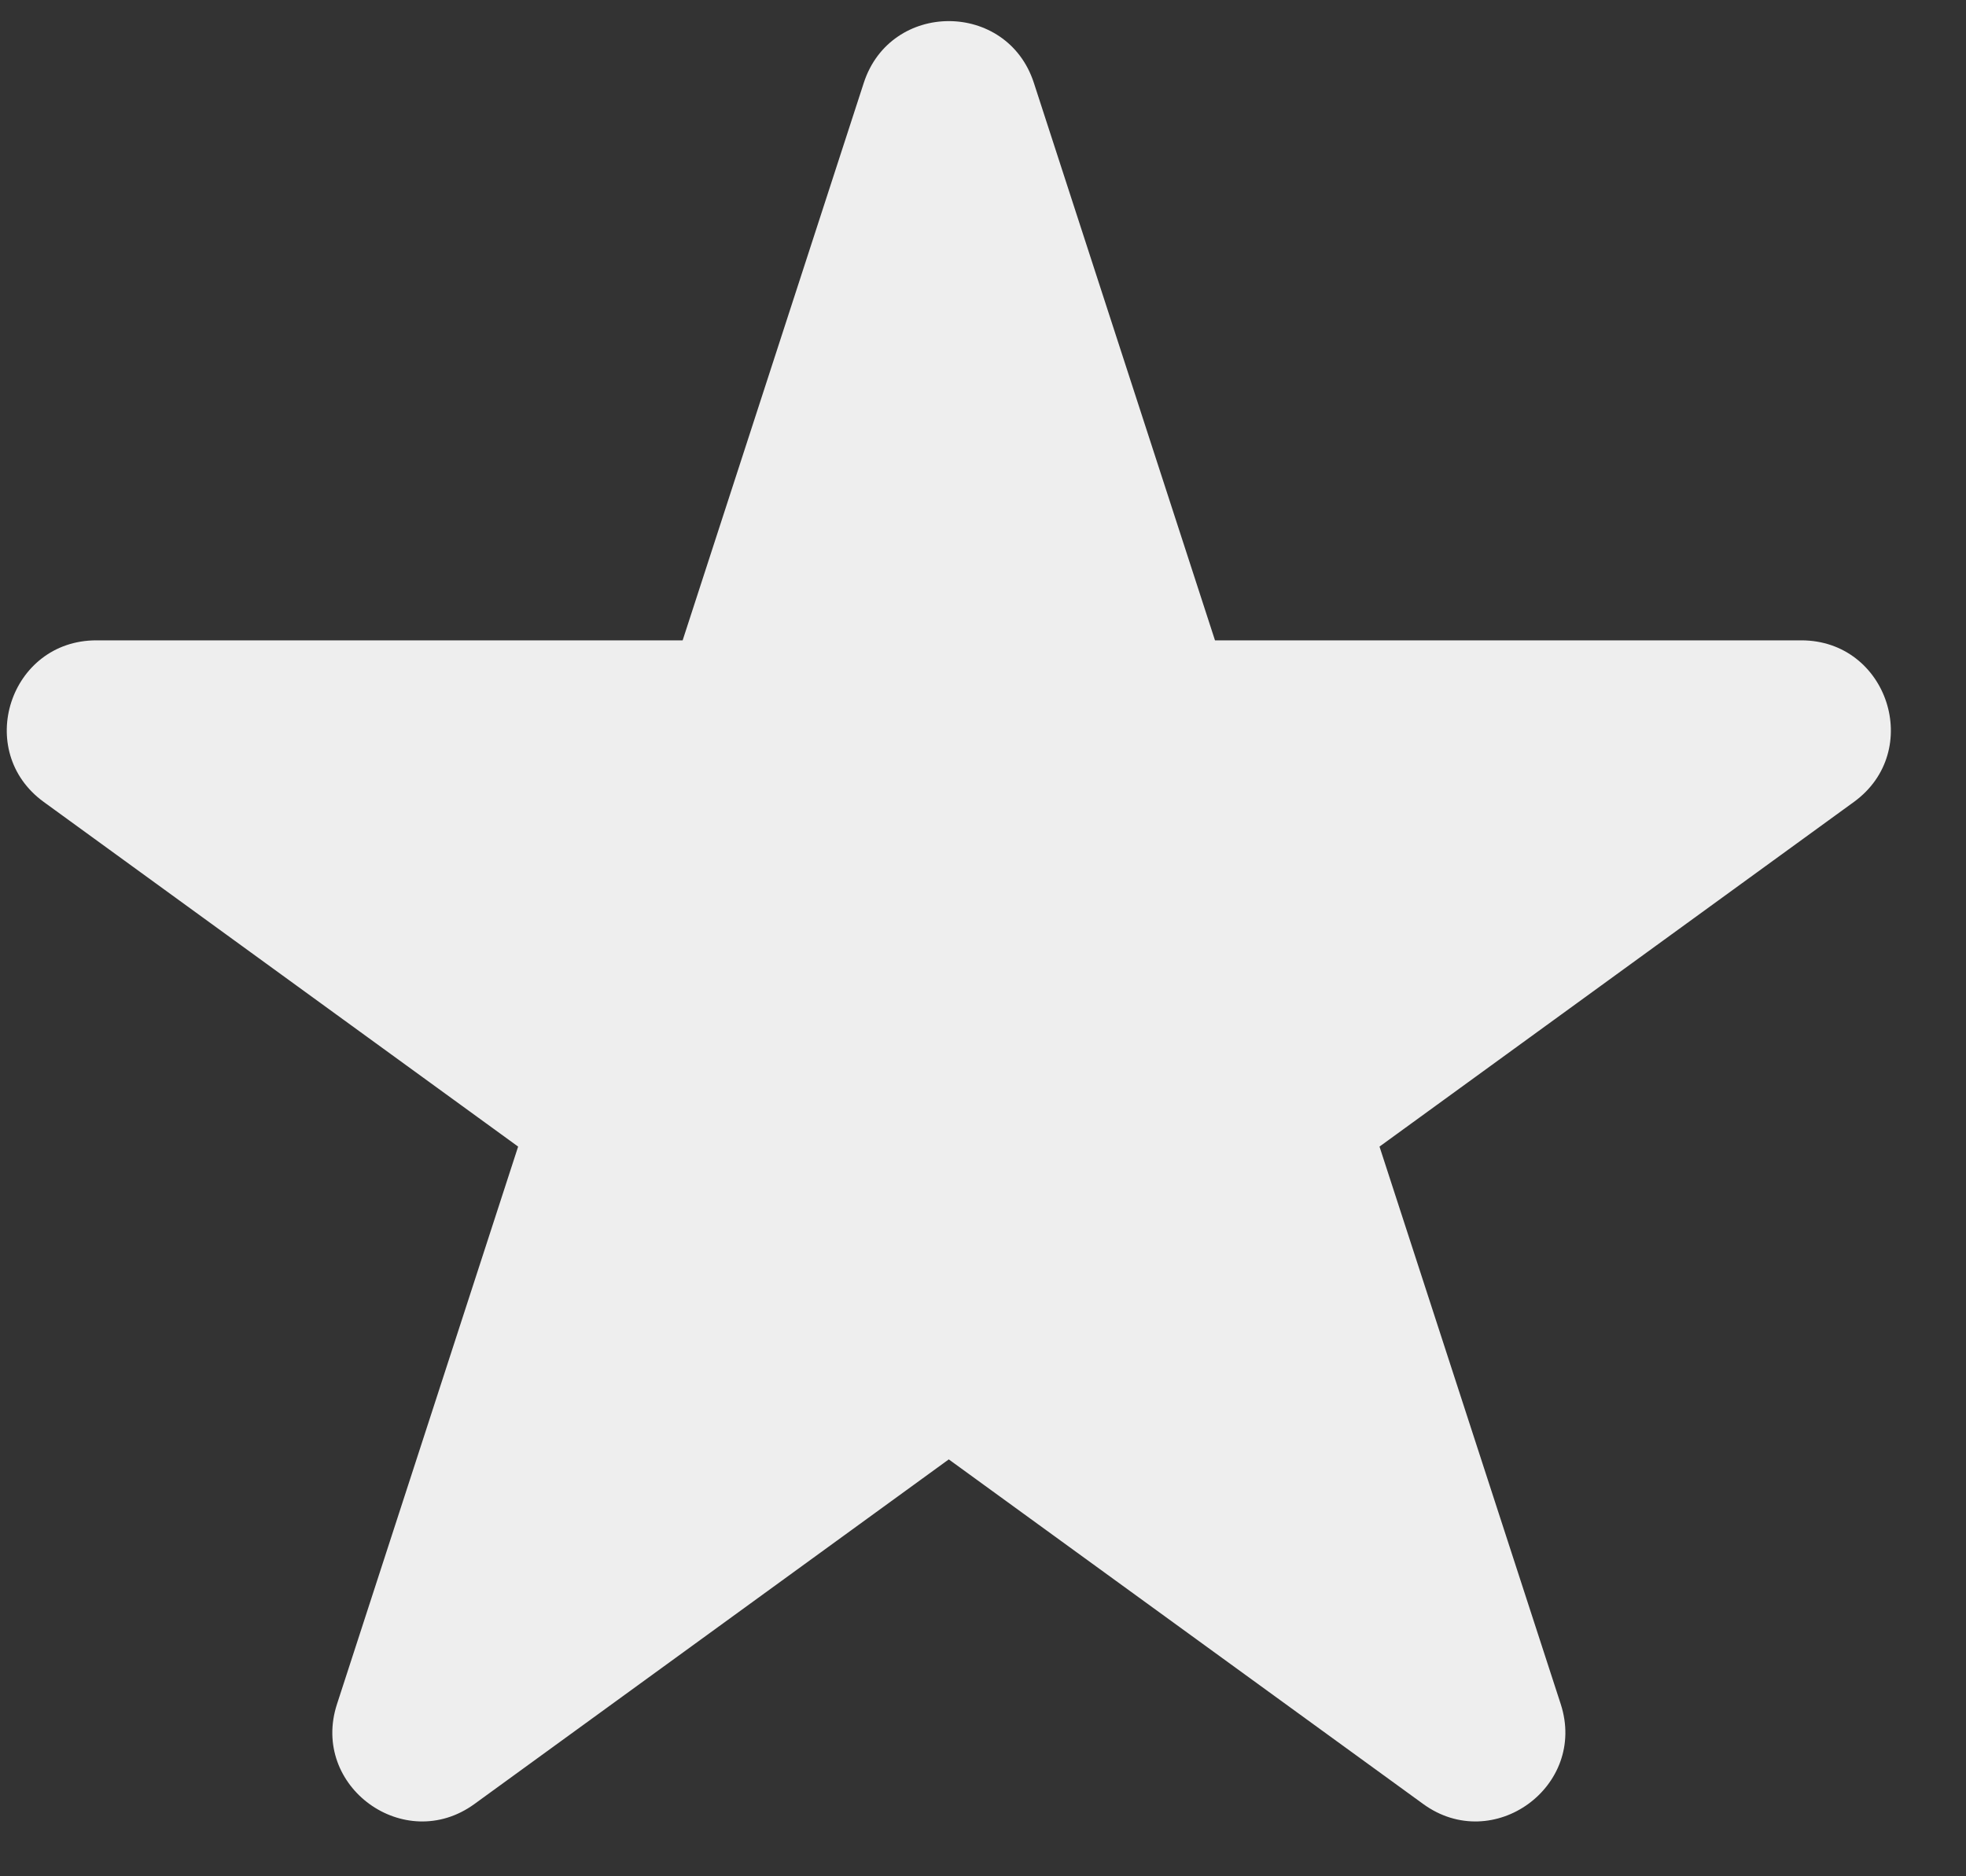
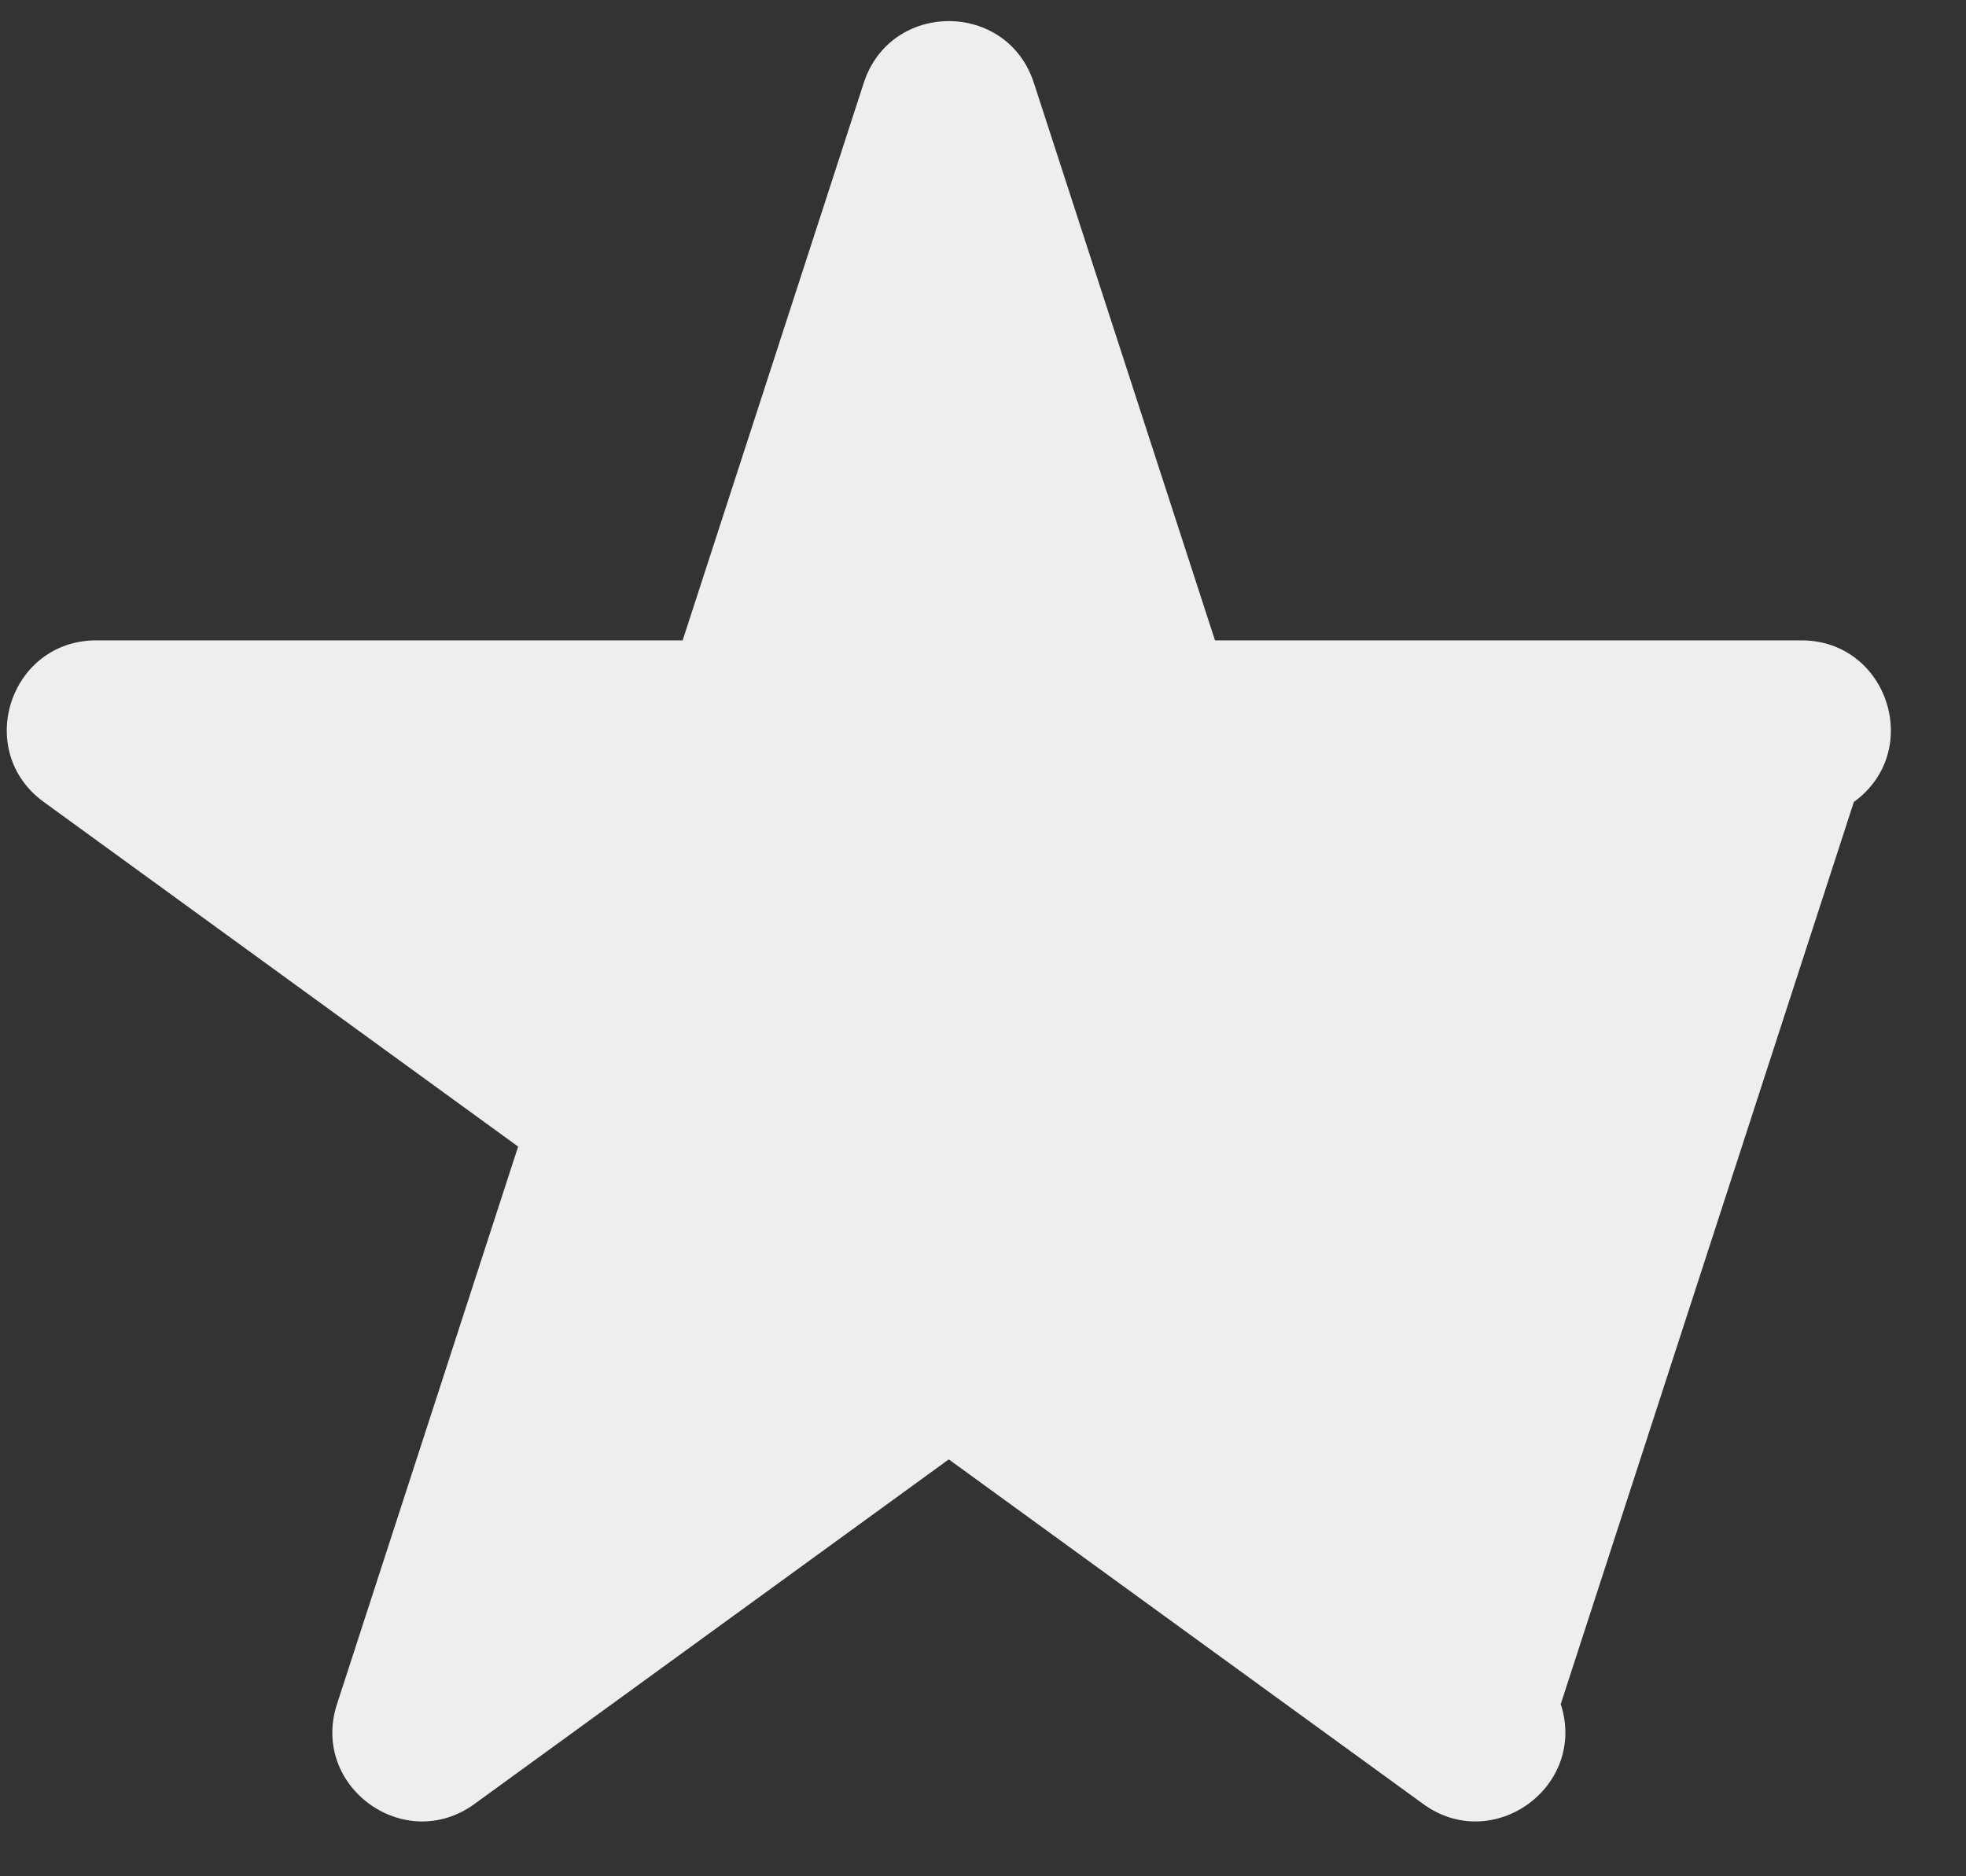
<svg xmlns="http://www.w3.org/2000/svg" width="22" height="21" viewBox="0 0 22 21" fill="none">
  <rect x="0" y="0" width="22" height="21" fill="#333333" stroke="none" />
-   <path d="M9.666 0.927C9.966 0.006 11.269 0.006 11.569 0.927L13.596 7.167H20.157C21.126 7.167 21.529 8.407 20.745 8.976L15.437 12.833L17.465 19.073C17.764 19.994 16.709 20.76 15.926 20.191L10.617 16.334L5.309 20.191C4.526 20.76 3.471 19.994 3.771 19.073L5.798 12.833L0.49 8.976C-0.294 8.407 0.109 7.167 1.078 7.167H7.639L9.666 0.927Z" fill="#eee" />
+   <path d="M9.666 0.927C9.966 0.006 11.269 0.006 11.569 0.927L13.596 7.167H20.157C21.126 7.167 21.529 8.407 20.745 8.976L17.465 19.073C17.764 19.994 16.709 20.76 15.926 20.191L10.617 16.334L5.309 20.191C4.526 20.76 3.471 19.994 3.771 19.073L5.798 12.833L0.49 8.976C-0.294 8.407 0.109 7.167 1.078 7.167H7.639L9.666 0.927Z" fill="#eee" />
</svg>